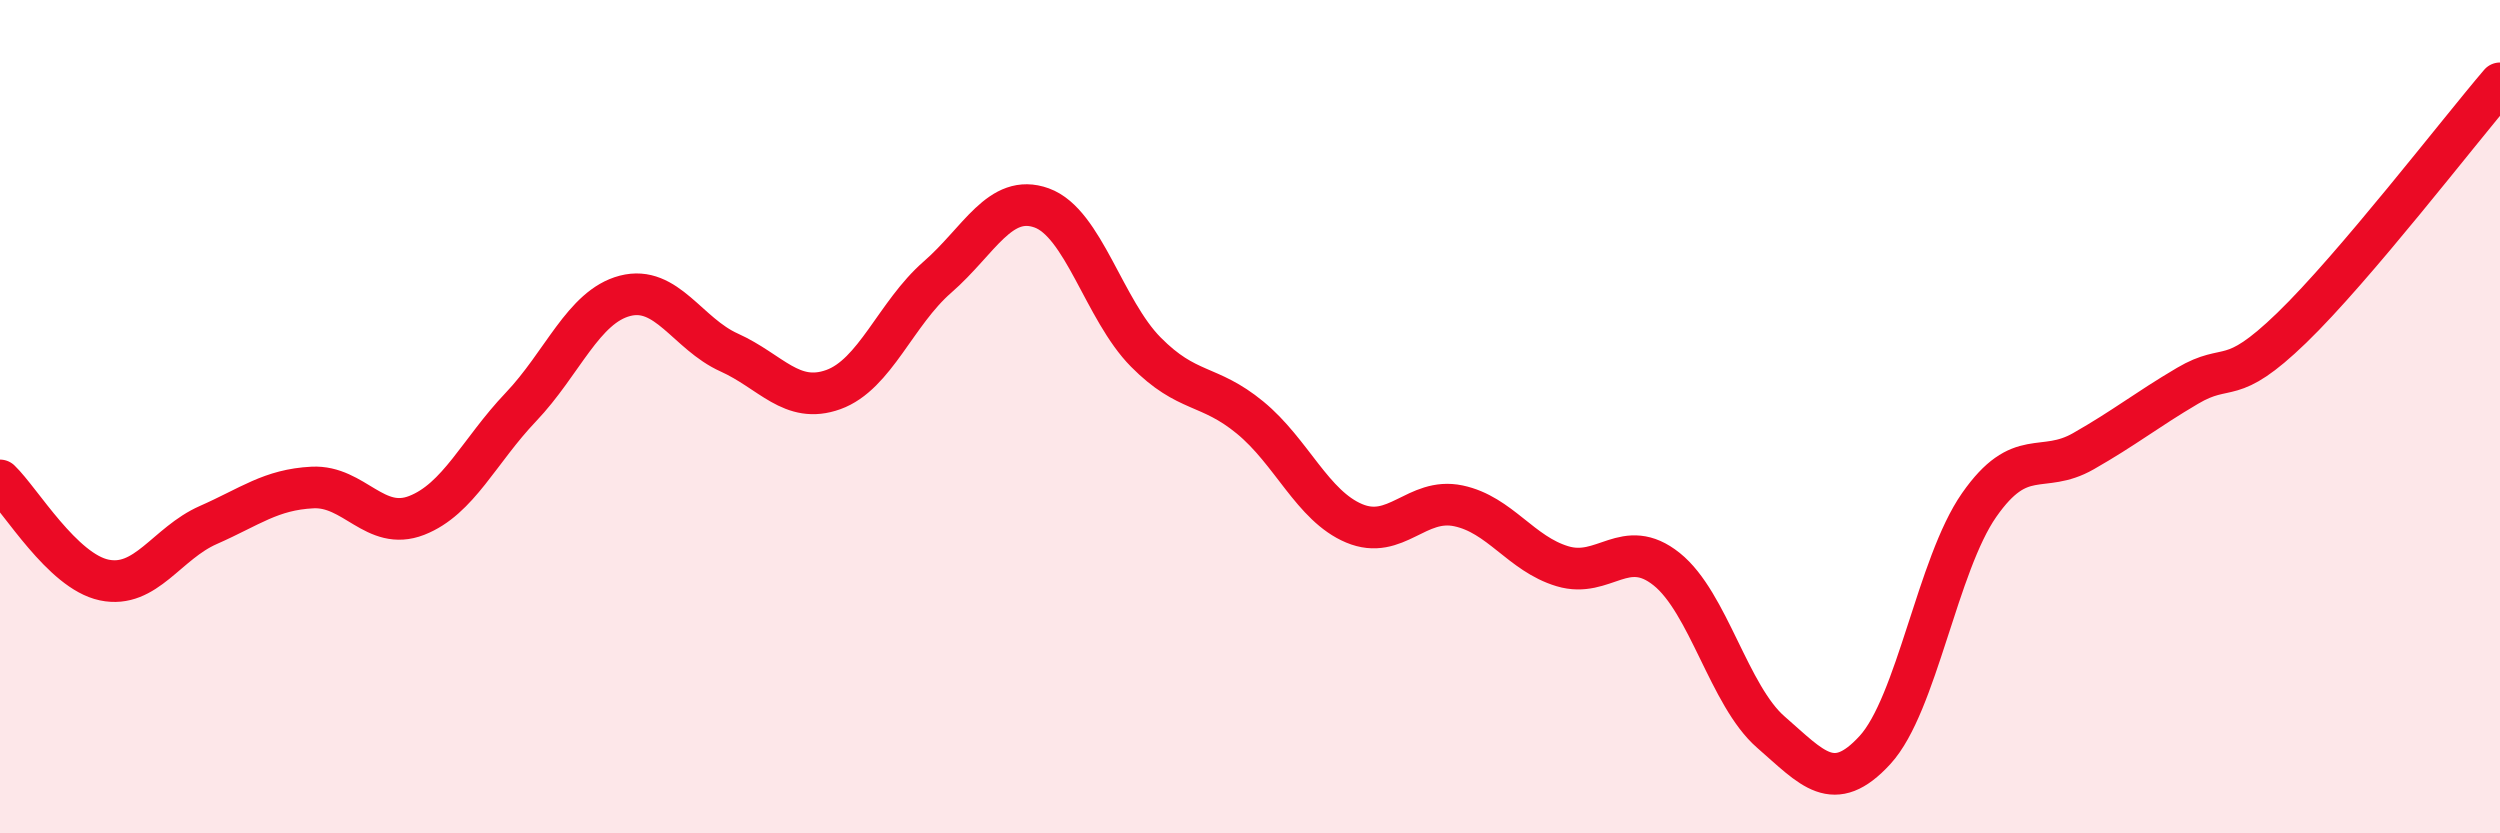
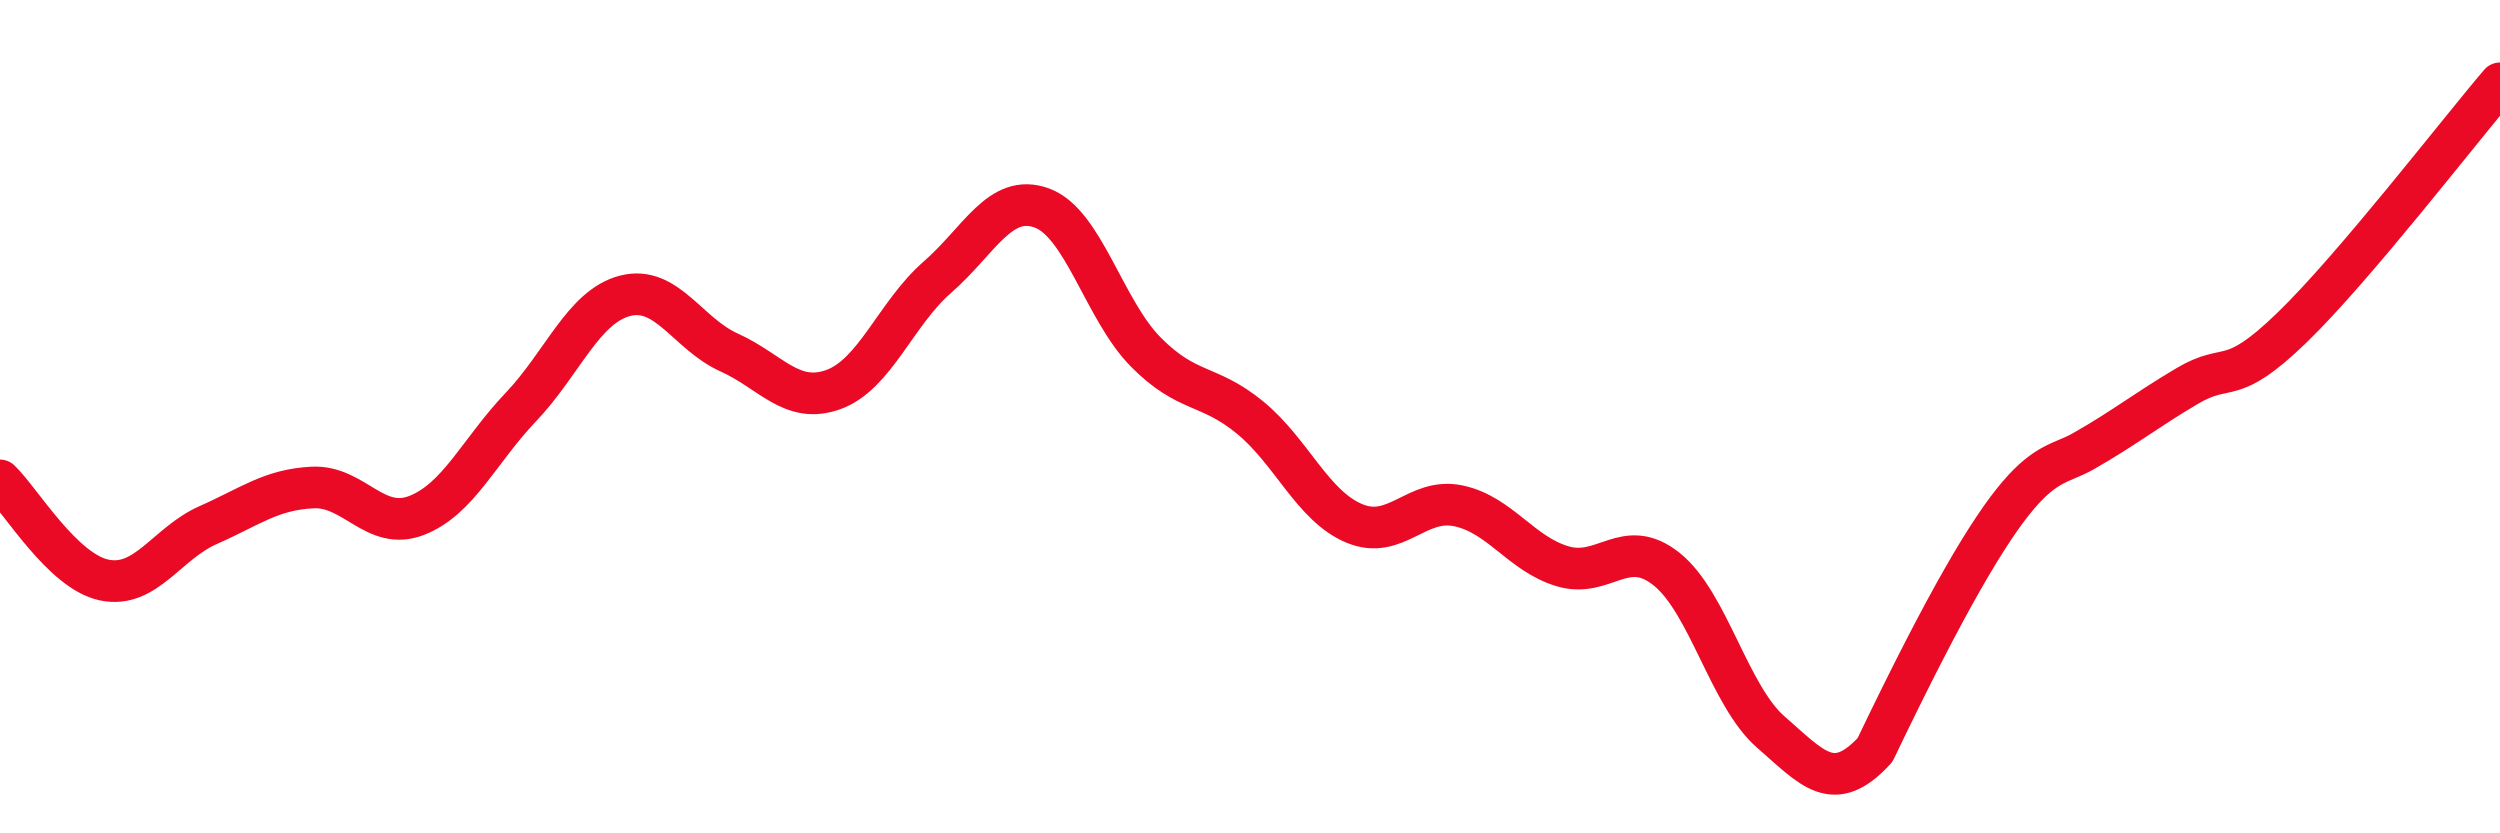
<svg xmlns="http://www.w3.org/2000/svg" width="60" height="20" viewBox="0 0 60 20">
-   <path d="M 0,11.53 C 0.5,12.01 1.5,13.71 2.5,13.92 C 3.5,14.13 4,13.04 5,12.6 C 6,12.16 6.5,11.75 7.5,11.7 C 8.5,11.65 9,12.76 10,12.37 C 11,11.98 11.5,10.82 12.5,9.77 C 13.5,8.72 14,7.36 15,7.1 C 16,6.84 16.5,8.01 17.5,8.46 C 18.5,8.91 19,9.71 20,9.35 C 21,8.99 21.5,7.52 22.5,6.65 C 23.5,5.78 24,4.63 25,4.99 C 26,5.35 26.5,7.44 27.5,8.45 C 28.5,9.46 29,9.2 30,10.02 C 31,10.84 31.5,12.14 32.5,12.56 C 33.5,12.98 34,11.93 35,12.14 C 36,12.35 36.5,13.29 37.5,13.59 C 38.5,13.89 39,12.86 40,13.66 C 41,14.46 41.5,16.7 42.5,17.57 C 43.5,18.44 44,19.09 45,18 C 46,16.91 46.5,13.55 47.5,12.12 C 48.5,10.69 49,11.4 50,10.83 C 51,10.26 51.5,9.85 52.5,9.26 C 53.5,8.67 53.5,9.32 55,7.87 C 56.5,6.42 59,3.17 60,2L60 20L0 20Z" fill="#EB0A25" opacity="0.1" stroke-linecap="round" stroke-linejoin="round" />
-   <path d="M 0,11.53 C 0.5,12.01 1.5,13.71 2.5,13.92 C 3.5,14.13 4,13.04 5,12.6 C 6,12.16 6.5,11.75 7.5,11.7 C 8.5,11.65 9,12.76 10,12.37 C 11,11.98 11.5,10.82 12.5,9.77 C 13.5,8.72 14,7.36 15,7.1 C 16,6.84 16.5,8.01 17.5,8.46 C 18.5,8.91 19,9.71 20,9.35 C 21,8.99 21.5,7.52 22.5,6.65 C 23.5,5.78 24,4.63 25,4.99 C 26,5.35 26.5,7.44 27.5,8.45 C 28.5,9.46 29,9.2 30,10.02 C 31,10.84 31.5,12.14 32.5,12.56 C 33.5,12.98 34,11.93 35,12.14 C 36,12.35 36.5,13.29 37.5,13.59 C 38.5,13.89 39,12.86 40,13.66 C 41,14.46 41.5,16.7 42.5,17.57 C 43.5,18.44 44,19.09 45,18 C 46,16.91 46.5,13.55 47.5,12.12 C 48.5,10.69 49,11.4 50,10.83 C 51,10.26 51.5,9.85 52.5,9.26 C 53.5,8.67 53.5,9.32 55,7.87 C 56.5,6.42 59,3.17 60,2" stroke="#EB0A25" stroke-width="1" fill="none" stroke-linecap="round" stroke-linejoin="round" />
+   <path d="M 0,11.53 C 0.5,12.01 1.5,13.71 2.5,13.92 C 3.5,14.13 4,13.04 5,12.6 C 6,12.16 6.5,11.75 7.5,11.7 C 8.5,11.65 9,12.76 10,12.37 C 11,11.98 11.5,10.82 12.5,9.77 C 13.5,8.72 14,7.36 15,7.1 C 16,6.84 16.5,8.01 17.5,8.46 C 18.5,8.91 19,9.71 20,9.35 C 21,8.99 21.5,7.52 22.5,6.65 C 23.5,5.78 24,4.63 25,4.99 C 26,5.35 26.5,7.44 27.5,8.45 C 28.5,9.46 29,9.2 30,10.02 C 31,10.84 31.5,12.14 32.5,12.56 C 33.5,12.98 34,11.93 35,12.14 C 36,12.35 36.5,13.29 37.5,13.59 C 38.5,13.89 39,12.86 40,13.66 C 41,14.46 41.5,16.7 42.5,17.57 C 43.5,18.44 44,19.09 45,18 C 48.5,10.69 49,11.4 50,10.83 C 51,10.26 51.5,9.85 52.5,9.26 C 53.5,8.67 53.5,9.32 55,7.87 C 56.5,6.42 59,3.17 60,2" stroke="#EB0A25" stroke-width="1" fill="none" stroke-linecap="round" stroke-linejoin="round" />
</svg>